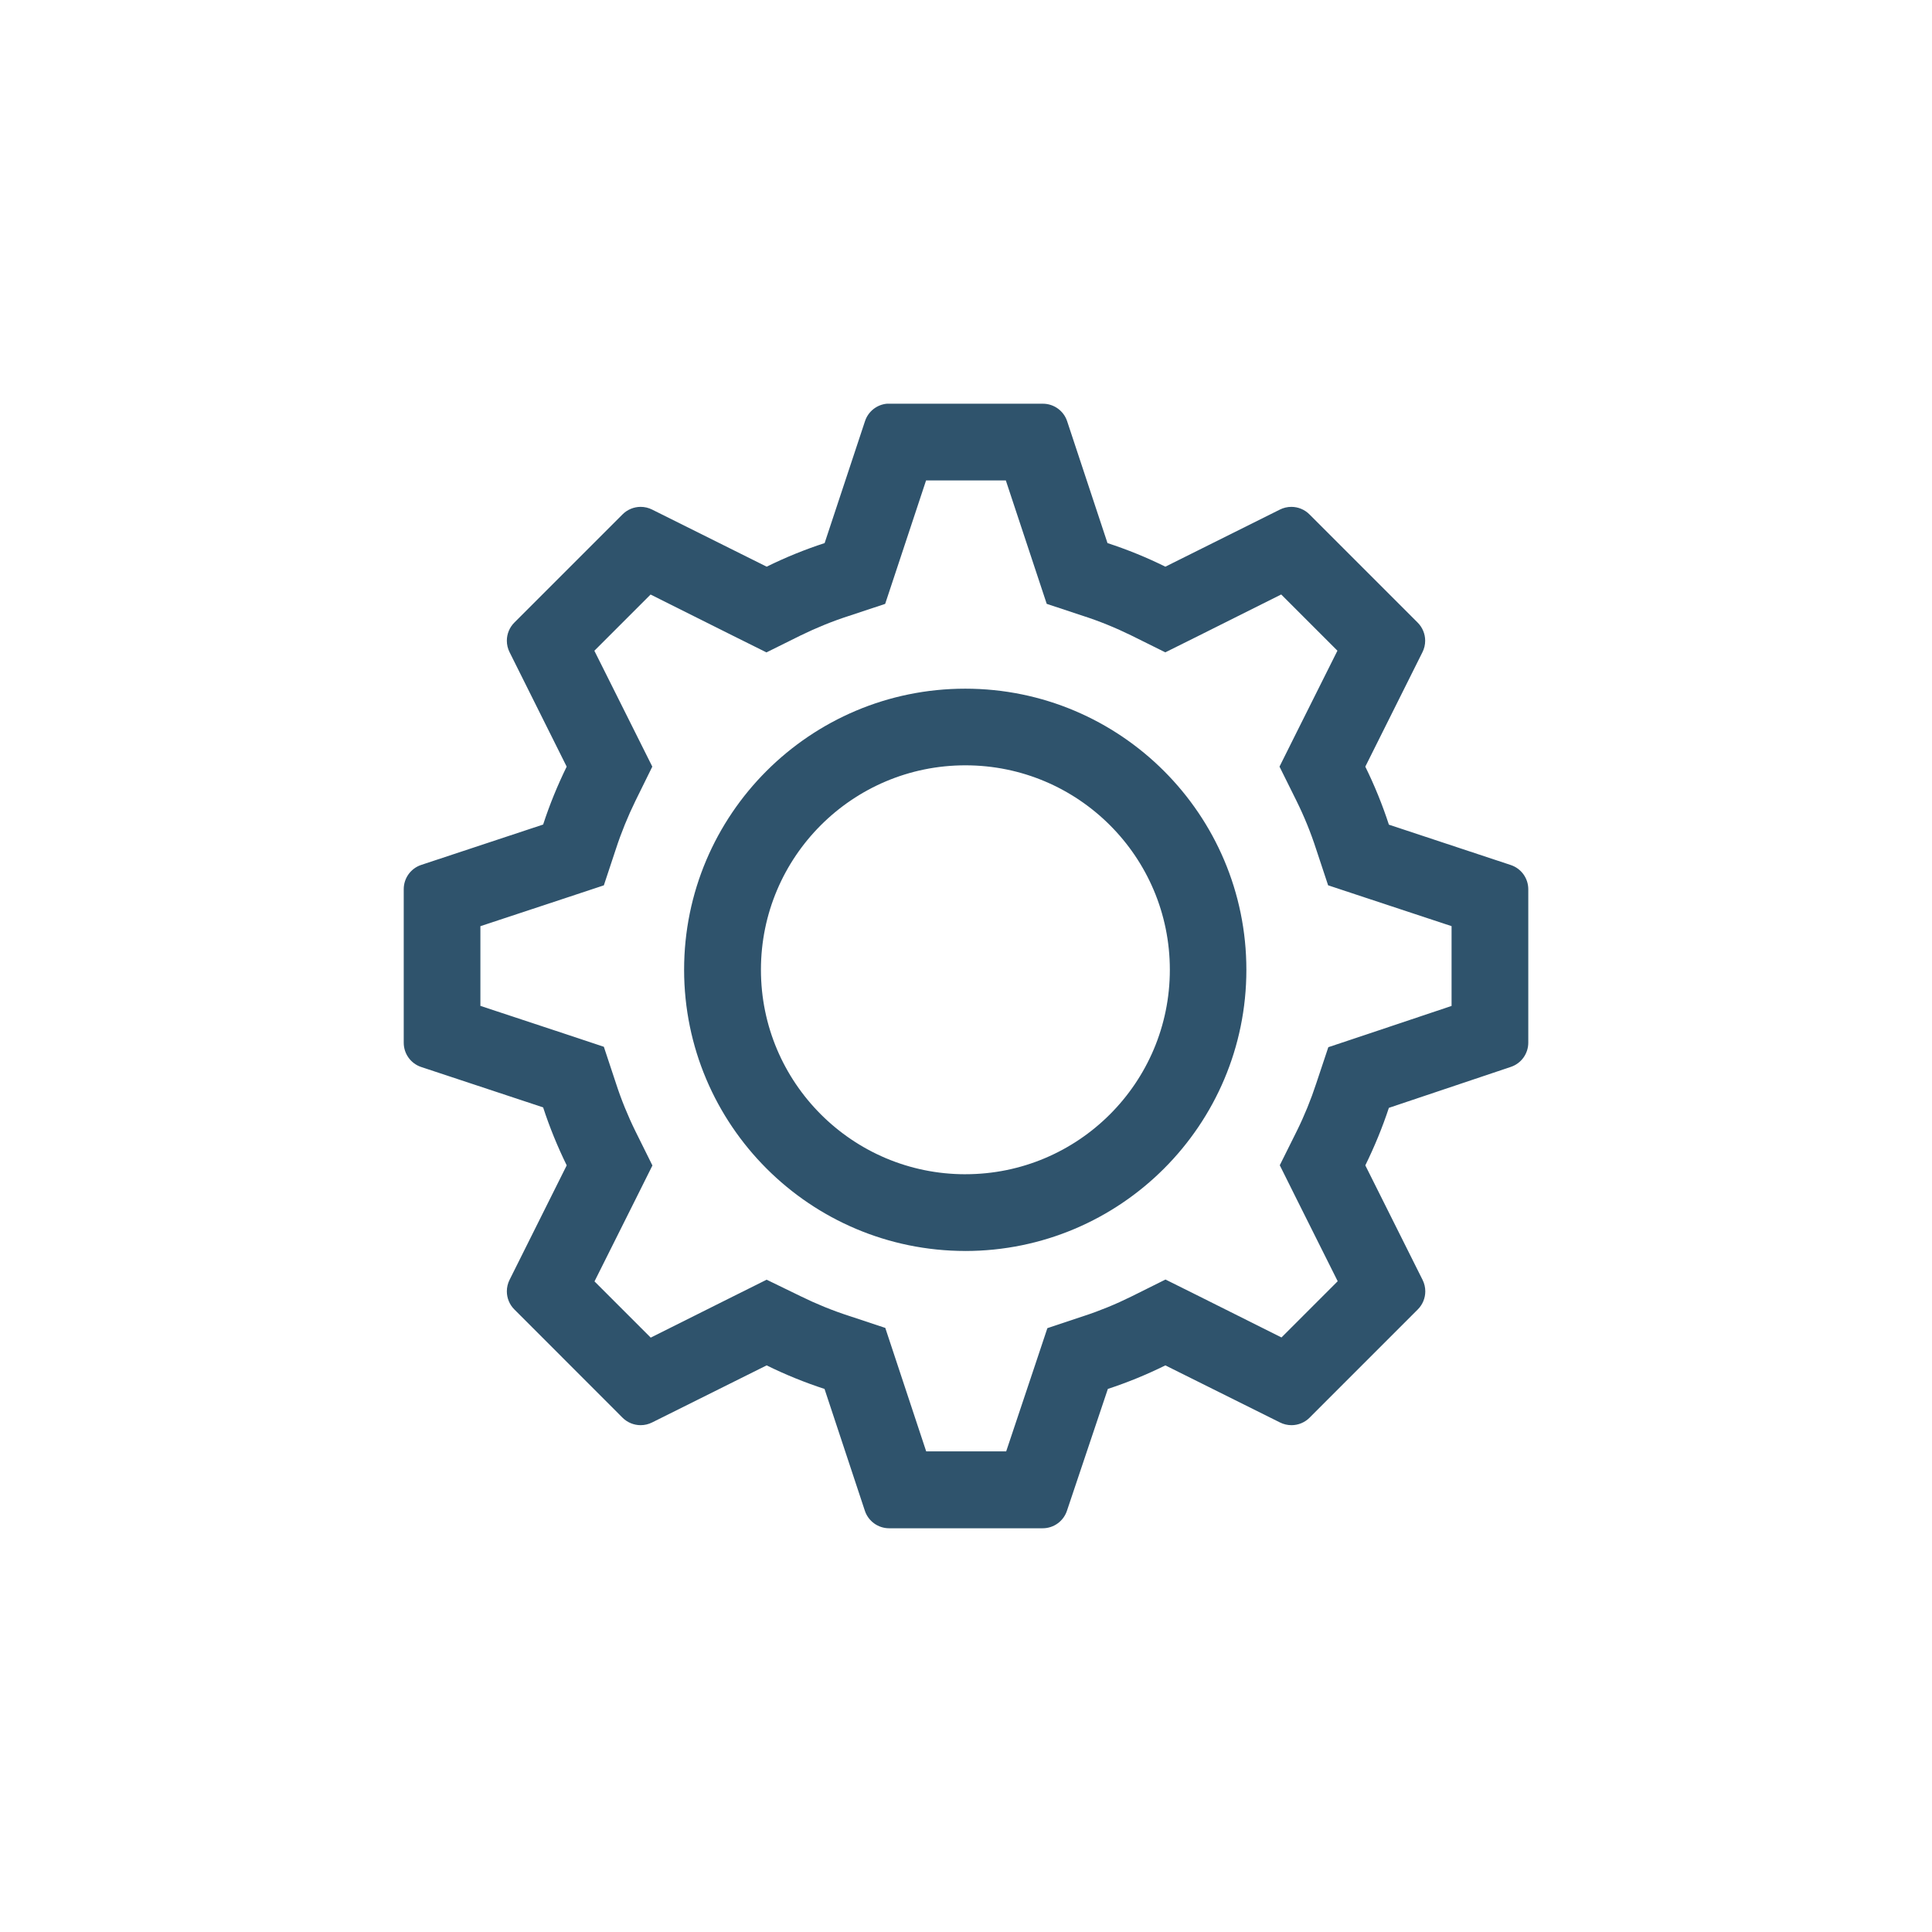
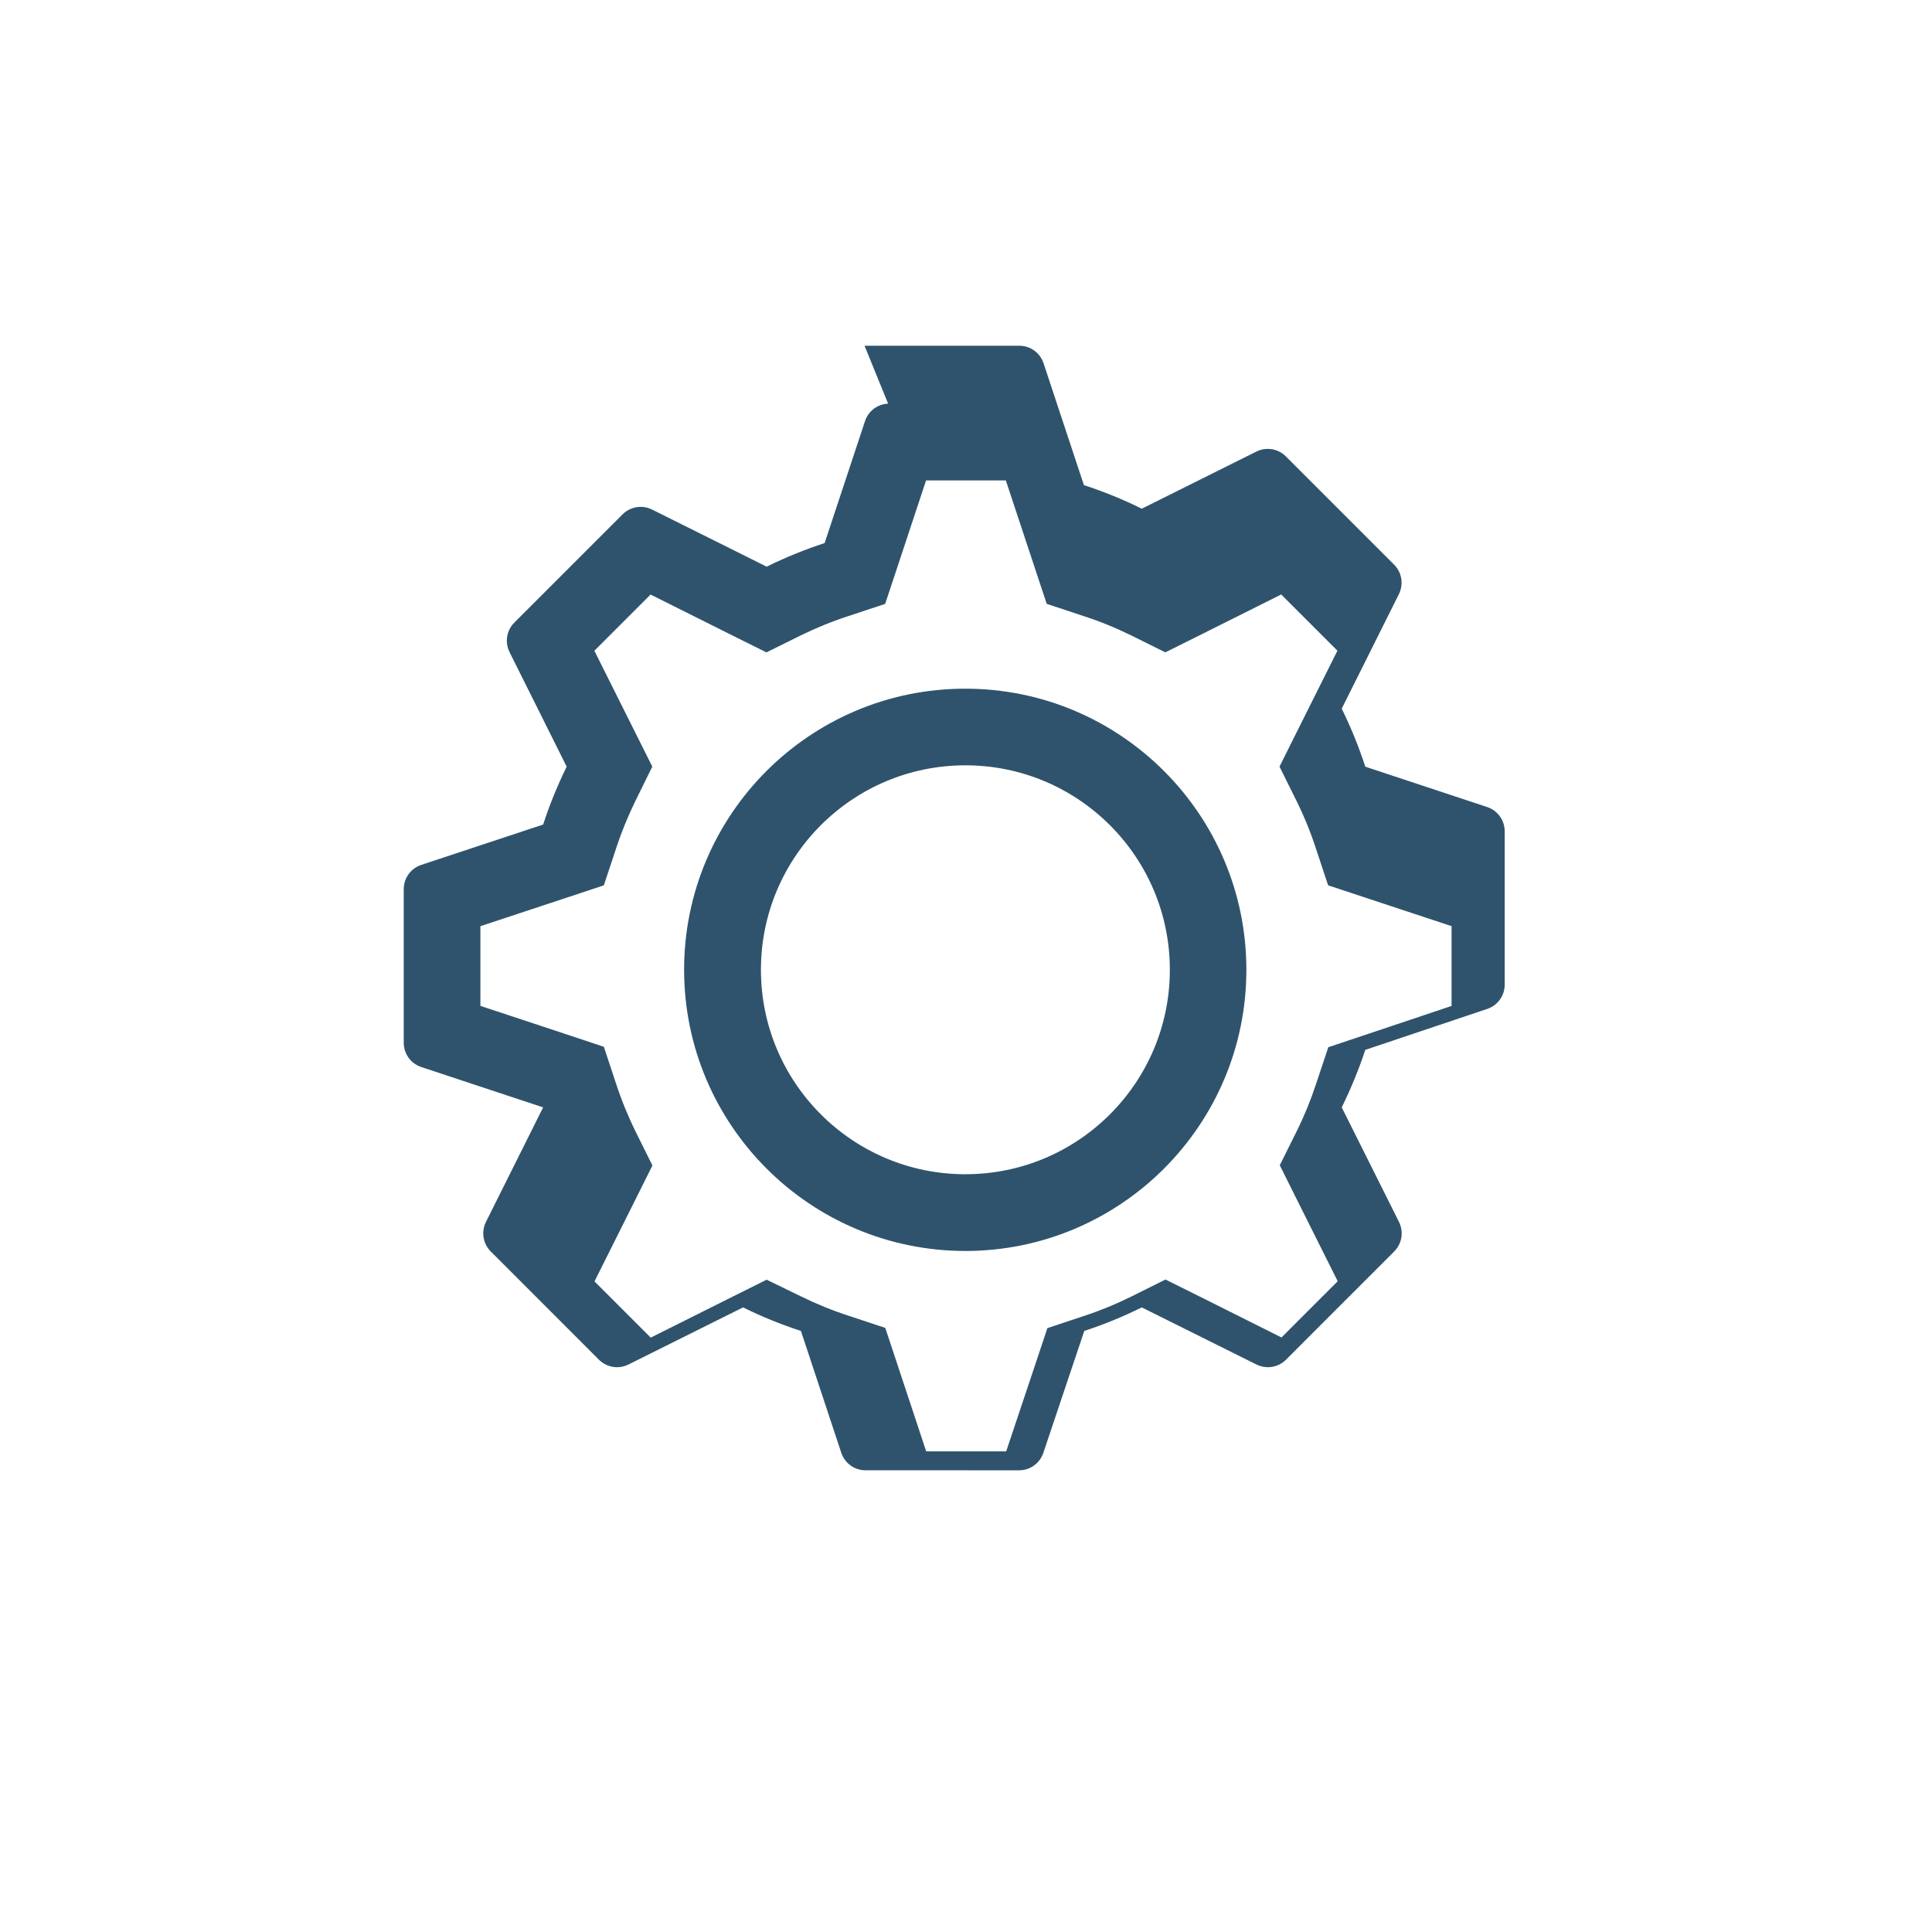
<svg xmlns="http://www.w3.org/2000/svg" xml:space="preserve" width="10mm" height="10mm" version="1.1" style="shape-rendering:geometricPrecision; text-rendering:geometricPrecision; image-rendering:optimizeQuality; fill-rule:evenodd; clip-rule:evenodd" viewBox="0 0 1000 1000">
  <defs>
    <style type="text/css">
   
    .fil0 {fill:#2F536C;fill-rule:nonzero}
   
  </style>
  </defs>
  <g id="Layer_x0020_1">
    <g id="Ebene_1" data-name="Ebene 1">
      <g>
-         <path class="fil0" d="M520.61 248.65l14.9 44.98 6.27 18.92 18.92 6.27c8.47,2.73 16.79,6.14 24.77,10.05l17.7 8.78 17.65 -8.78 42.33 -21.17 29.1 29.1 -21.17 42.33 -8.81 17.67 8.78 17.7c3.96,7.99 7.37,16.35 10.11,24.81l6.27 18.92 18.92 6.27 44.98 14.87 0 41.3 -44.98 15.08 -18.81 6.27 -6.27 18.79c-2.74,8.39 -6.13,16.69 -10.05,24.62l-8.81 17.7 8.81 17.7 21.17 42.33 -29.1 29.1 -42.33 -21.17 -17.7 -8.81 -17.7 8.81c-7.97,3.95 -16.22,7.34 -24.63,10.09l-18.81 6.27 -6.27 18.79 -15.05 44.98 -41.41 0 -14.9 -44.98 -6.27 -18.92 -18.92 -6.27c-8.47,-2.74 -16.79,-6.15 -24.78,-10.07l-17.71 -8.61 -17.67 8.81 -42.33 21.17 -29.1 -29.1 21.17 -42.33 8.81 -17.67 -8.78 -17.7c-3.94,-8 -7.35,-16.36 -10.09,-24.82l-6.27 -18.92 -18.93 -6.3 -44.97 -14.87 0 -41.25 44.98 -14.87 18.92 -6.27 6.27 -18.92c2.76,-8.45 6.17,-16.81 10.08,-24.8l8.73 -17.72 -8.82 -17.65 -21.17 -42.33 29.1 -29.1 42.33 21.17 17.65 8.78 17.7 -8.78c8.02,-3.91 16.34,-7.32 24.82,-10.06l18.92 -6.27 6.27 -18.92 14.9 -44.98 41.2 0 0.08 -0.02zm-21.01 398.86c80.35,-0.02 145.52,-65.19 145.52,-145.54 0,-80.34 -65.17,-145.51 -145.51,-145.51 -80.35,0 -145.52,65.17 -145.52,145.51 0.07,80.33 65.2,145.46 145.52,145.53l-0.01 0.01zm-39.9 -438.55l-0.63 0c-5.26,0.48 -9.74,4.06 -11.37,9.1l-20.88 63.05c-10.24,3.31 -20.32,7.44 -29.99,12.2l-59.31 -29.56c-1.83,-0.92 -3.86,-1.4 -5.92,-1.4 -3.51,0 -6.89,1.4 -9.37,3.89l-9.29 9.29 -37.41 37.41 -9.31 9.31c-2.48,2.48 -3.88,5.86 -3.88,9.37 0,2.06 0.48,4.09 1.4,5.93l29.57 59.26c-4.73,9.69 -8.86,19.72 -12.18,29.97l-63.05 20.88c-5.44,1.78 -9.11,6.85 -9.11,12.57 0,0.03 0,0.05 0,0.08l0 79.38c0,0 0,0.02 0,0.04 0,5.72 3.67,10.79 9.1,12.57l63.05 20.88c3.34,10.25 7.46,20.33 12.21,30.01l-29.6 59.29c-0.91,1.83 -1.39,3.86 -1.39,5.92 0,3.51 1.4,6.89 3.89,9.37l9.31 9.31 37.4 37.42 9.29 9.31c2.49,2.47 5.85,3.86 9.36,3.86 2.06,0 4.1,-0.48 5.94,-1.41l59.28 -29.54c9.65,4.76 19.74,8.86 29.96,12.19l20.88 63.05c1.79,5.41 6.86,9.07 12.56,9.07 0.04,0 0.08,0 0.11,0l79.37 0.01c0,-0.01 0.01,-0.01 0.01,-0.01 5.7,0 10.77,-3.66 12.56,-9.08l21.17 -63.05c10.17,-3.33 20.16,-7.43 29.76,-12.18l59.35 29.55c1.84,0.92 3.88,1.4 5.94,1.4 3.51,0 6.87,-1.39 9.35,-3.87l9.29 -9.31 37.41 -37.41 9.31 -9.31c2.49,-2.48 3.89,-5.86 3.89,-9.37 0,-2.06 -0.48,-4.09 -1.4,-5.93l-29.64 -59.28c4.72,-9.64 8.84,-19.61 12.19,-29.77l63.05 -21.17c5.44,-1.78 9.11,-6.85 9.11,-12.57l0 -79.38c0,0.01 0,0 0,-0.01 0,-5.72 -3.67,-10.79 -9.1,-12.57l-63.05 -20.88c-3.33,-10.24 -7.45,-20.36 -12.21,-30.03l29.59 -59.26c0.92,-1.84 1.4,-3.87 1.4,-5.93 0,-3.51 -1.4,-6.89 -3.89,-9.37l-9.31 -9.31 -37.41 -37.41 -9.29 -9.29c-2.47,-2.49 -5.85,-3.89 -9.36,-3.89 -2.06,0 -4.09,0.48 -5.93,1.4l-59.29 29.56c-9.64,-4.78 -19.73,-8.88 -29.95,-12.21l-20.88 -63.05c-1.78,-5.42 -6.85,-9.09 -12.57,-9.09 -0.03,0 -0.07,0 -0.1,0l-79.99 0zm39.98 398.83c-58.43,-0.01 -105.82,-47.4 -105.82,-105.84 0,-58.43 47.39,-105.82 105.83,-105.82 58.43,0 105.82,47.39 105.82,105.82 0,58.44 -47.39,105.83 -105.82,105.83l-0.01 0.01z" />
+         <path class="fil0" d="M520.61 248.65l14.9 44.98 6.27 18.92 18.92 6.27c8.47,2.73 16.79,6.14 24.77,10.05l17.7 8.78 17.65 -8.78 42.33 -21.17 29.1 29.1 -21.17 42.33 -8.81 17.67 8.78 17.7c3.96,7.99 7.37,16.35 10.11,24.81l6.27 18.92 18.92 6.27 44.98 14.87 0 41.3 -44.98 15.08 -18.81 6.27 -6.27 18.79c-2.74,8.39 -6.13,16.69 -10.05,24.62l-8.81 17.7 8.81 17.7 21.17 42.33 -29.1 29.1 -42.33 -21.17 -17.7 -8.81 -17.7 8.81c-7.97,3.95 -16.22,7.34 -24.63,10.09l-18.81 6.27 -6.27 18.79 -15.05 44.98 -41.41 0 -14.9 -44.98 -6.27 -18.92 -18.92 -6.27c-8.47,-2.74 -16.79,-6.15 -24.78,-10.07l-17.71 -8.61 -17.67 8.81 -42.33 21.17 -29.1 -29.1 21.17 -42.33 8.81 -17.67 -8.78 -17.7c-3.94,-8 -7.35,-16.36 -10.09,-24.82l-6.27 -18.92 -18.93 -6.3 -44.97 -14.87 0 -41.25 44.98 -14.87 18.92 -6.27 6.27 -18.92c2.76,-8.45 6.17,-16.81 10.08,-24.8l8.73 -17.72 -8.82 -17.65 -21.17 -42.33 29.1 -29.1 42.33 21.17 17.65 8.78 17.7 -8.78c8.02,-3.91 16.34,-7.32 24.82,-10.06l18.92 -6.27 6.27 -18.92 14.9 -44.98 41.2 0 0.08 -0.02zm-21.01 398.86c80.35,-0.02 145.52,-65.19 145.52,-145.54 0,-80.34 -65.17,-145.51 -145.51,-145.51 -80.35,0 -145.52,65.17 -145.52,145.51 0.07,80.33 65.2,145.46 145.52,145.53l-0.01 0.01zm-39.9 -438.55l-0.63 0c-5.26,0.48 -9.74,4.06 -11.37,9.1l-20.88 63.05c-10.24,3.31 -20.32,7.44 -29.99,12.2l-59.31 -29.56c-1.83,-0.92 -3.86,-1.4 -5.92,-1.4 -3.51,0 -6.89,1.4 -9.37,3.89l-9.29 9.29 -37.41 37.41 -9.31 9.31c-2.48,2.48 -3.88,5.86 -3.88,9.37 0,2.06 0.48,4.09 1.4,5.93l29.57 59.26c-4.73,9.69 -8.86,19.72 -12.18,29.97l-63.05 20.88c-5.44,1.78 -9.11,6.85 -9.11,12.57 0,0.03 0,0.05 0,0.08l0 79.38c0,0 0,0.02 0,0.04 0,5.72 3.67,10.79 9.1,12.57l63.05 20.88l-29.6 59.29c-0.91,1.83 -1.39,3.86 -1.39,5.92 0,3.51 1.4,6.89 3.89,9.37l9.31 9.31 37.4 37.42 9.29 9.31c2.49,2.47 5.85,3.86 9.36,3.86 2.06,0 4.1,-0.48 5.94,-1.41l59.28 -29.54c9.65,4.76 19.74,8.86 29.96,12.19l20.88 63.05c1.79,5.41 6.86,9.07 12.56,9.07 0.04,0 0.08,0 0.11,0l79.37 0.01c0,-0.01 0.01,-0.01 0.01,-0.01 5.7,0 10.77,-3.66 12.56,-9.08l21.17 -63.05c10.17,-3.33 20.16,-7.43 29.76,-12.18l59.35 29.55c1.84,0.92 3.88,1.4 5.94,1.4 3.51,0 6.87,-1.39 9.35,-3.87l9.29 -9.31 37.41 -37.41 9.31 -9.31c2.49,-2.48 3.89,-5.86 3.89,-9.37 0,-2.06 -0.48,-4.09 -1.4,-5.93l-29.64 -59.28c4.72,-9.64 8.84,-19.61 12.19,-29.77l63.05 -21.17c5.44,-1.78 9.11,-6.85 9.11,-12.57l0 -79.38c0,0.01 0,0 0,-0.01 0,-5.72 -3.67,-10.79 -9.1,-12.57l-63.05 -20.88c-3.33,-10.24 -7.45,-20.36 -12.21,-30.03l29.59 -59.26c0.92,-1.84 1.4,-3.87 1.4,-5.93 0,-3.51 -1.4,-6.89 -3.89,-9.37l-9.31 -9.31 -37.41 -37.41 -9.29 -9.29c-2.47,-2.49 -5.85,-3.89 -9.36,-3.89 -2.06,0 -4.09,0.48 -5.93,1.4l-59.29 29.56c-9.64,-4.78 -19.73,-8.88 -29.95,-12.21l-20.88 -63.05c-1.78,-5.42 -6.85,-9.09 -12.57,-9.09 -0.03,0 -0.07,0 -0.1,0l-79.99 0zm39.98 398.83c-58.43,-0.01 -105.82,-47.4 -105.82,-105.84 0,-58.43 47.39,-105.82 105.83,-105.82 58.43,0 105.82,47.39 105.82,105.82 0,58.44 -47.39,105.83 -105.82,105.83l-0.01 0.01z" />
      </g>
    </g>
  </g>
</svg>